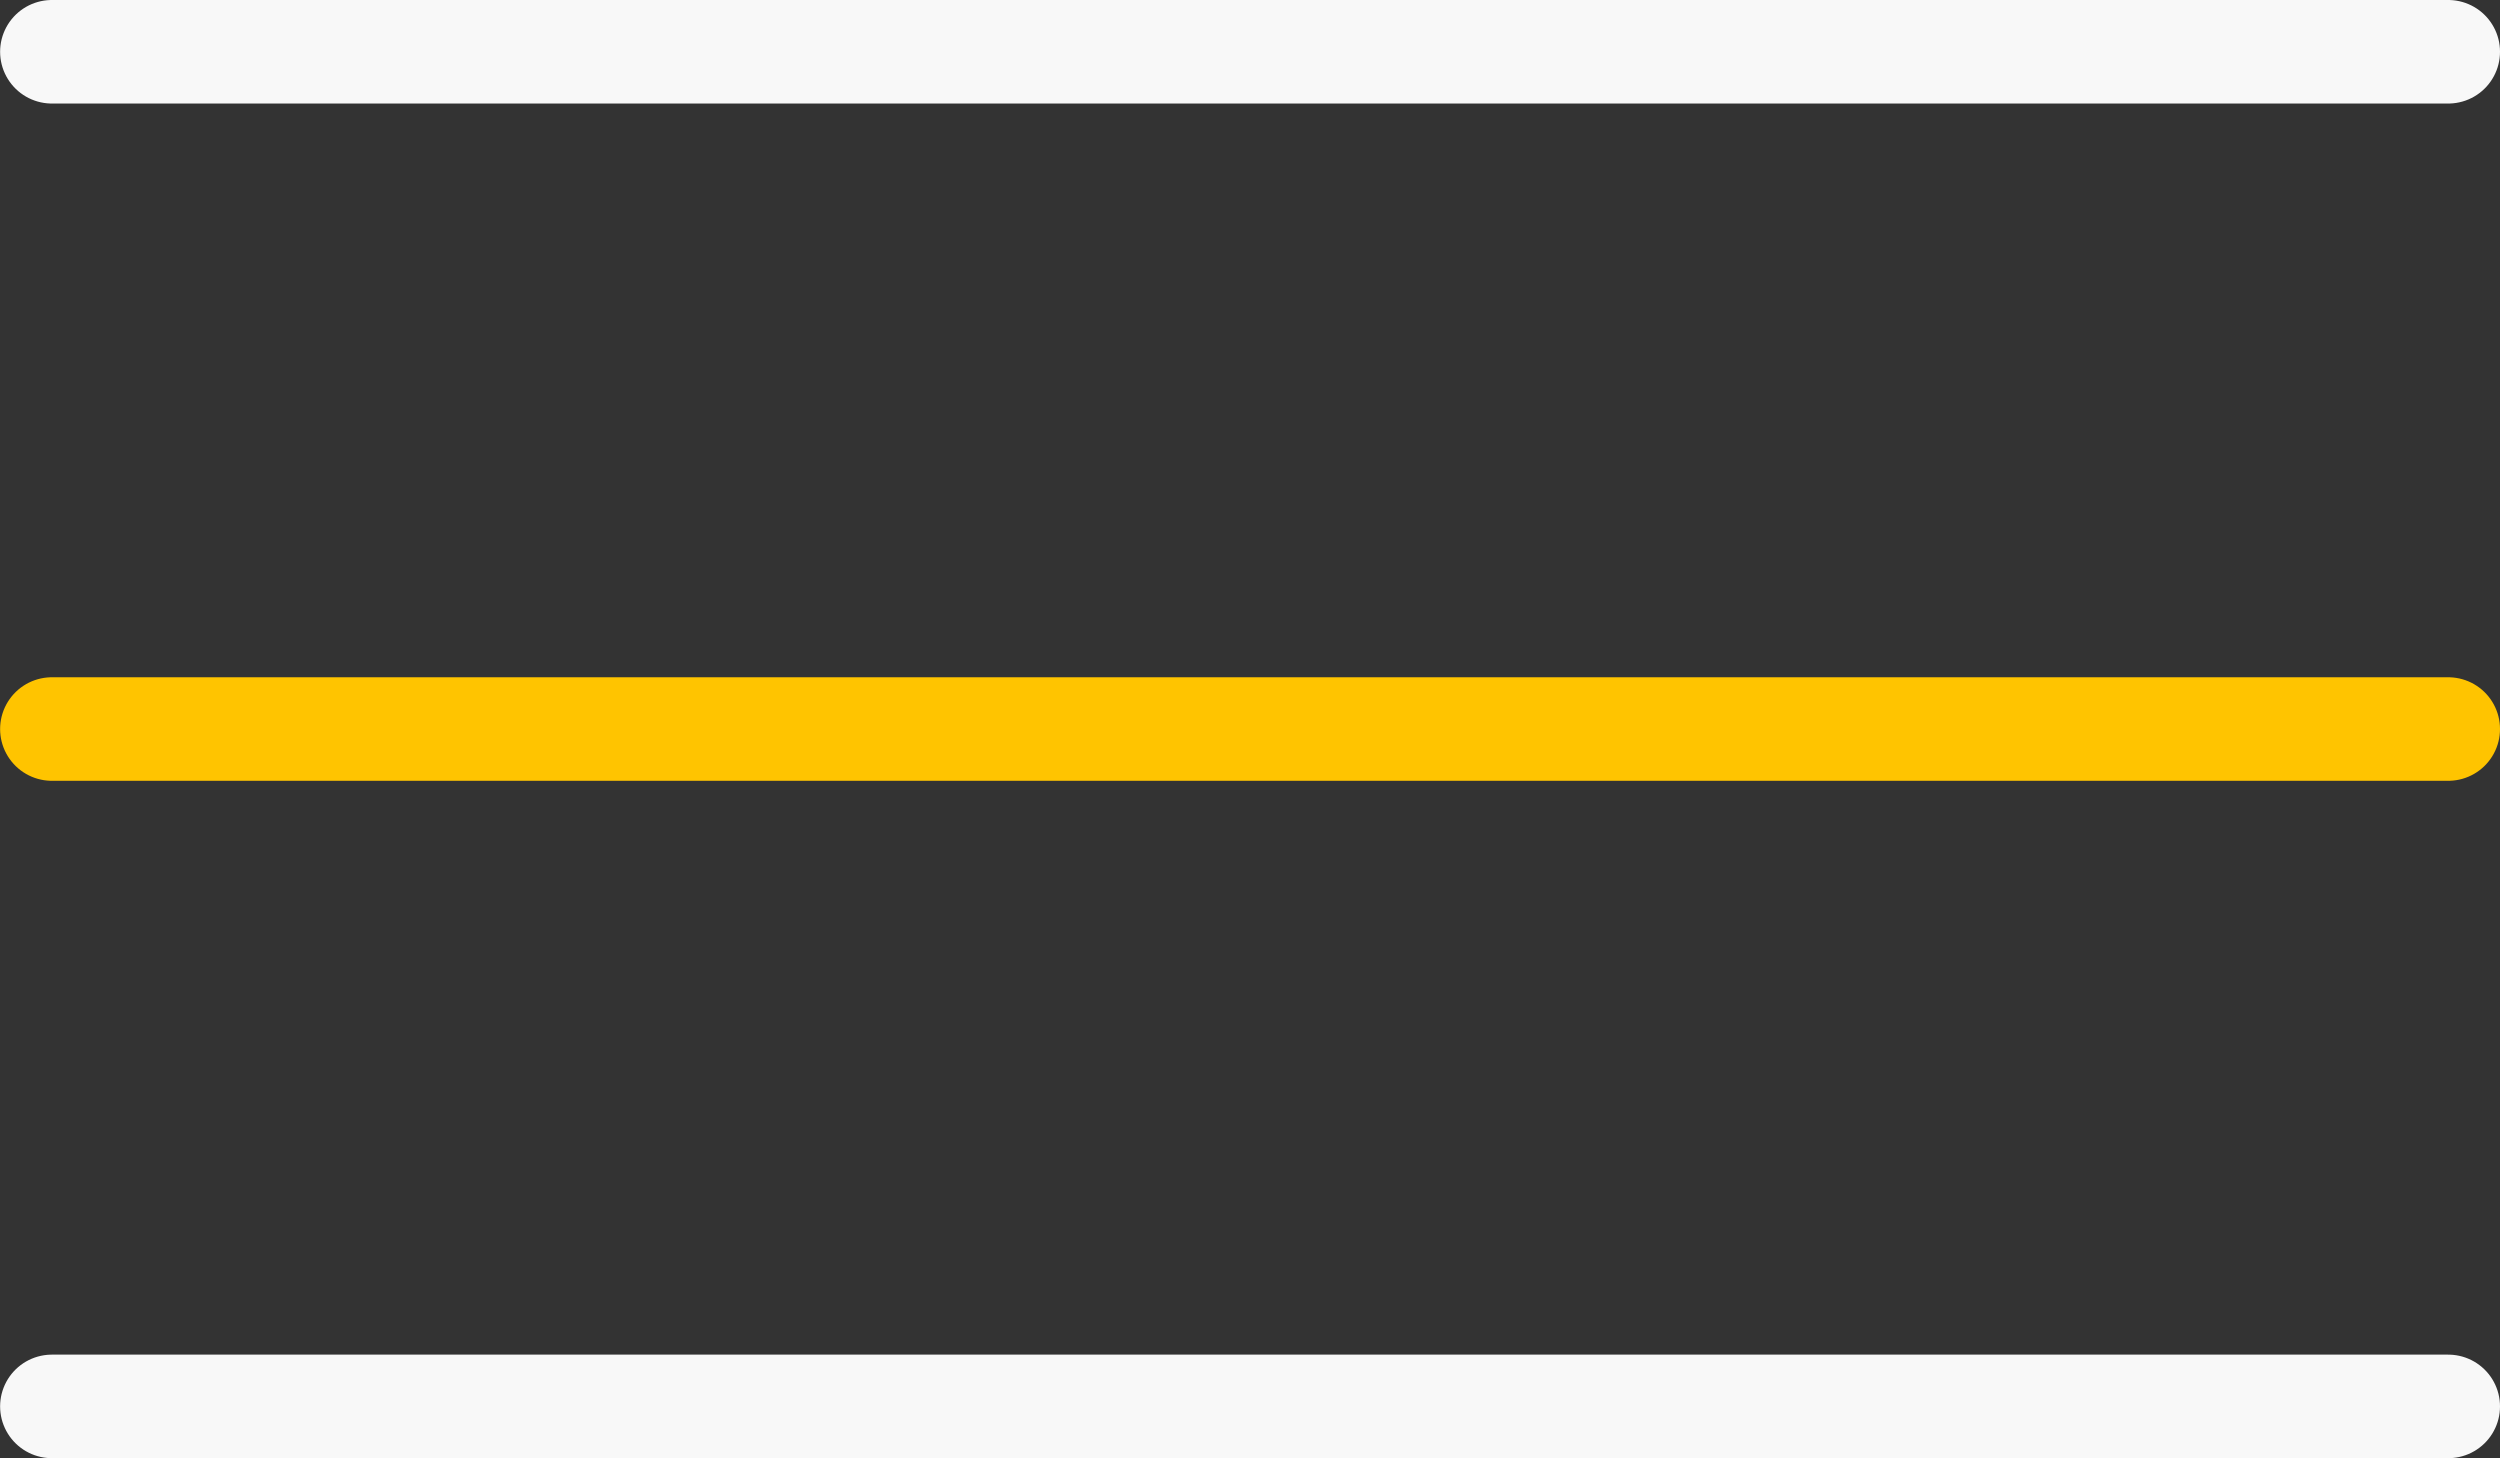
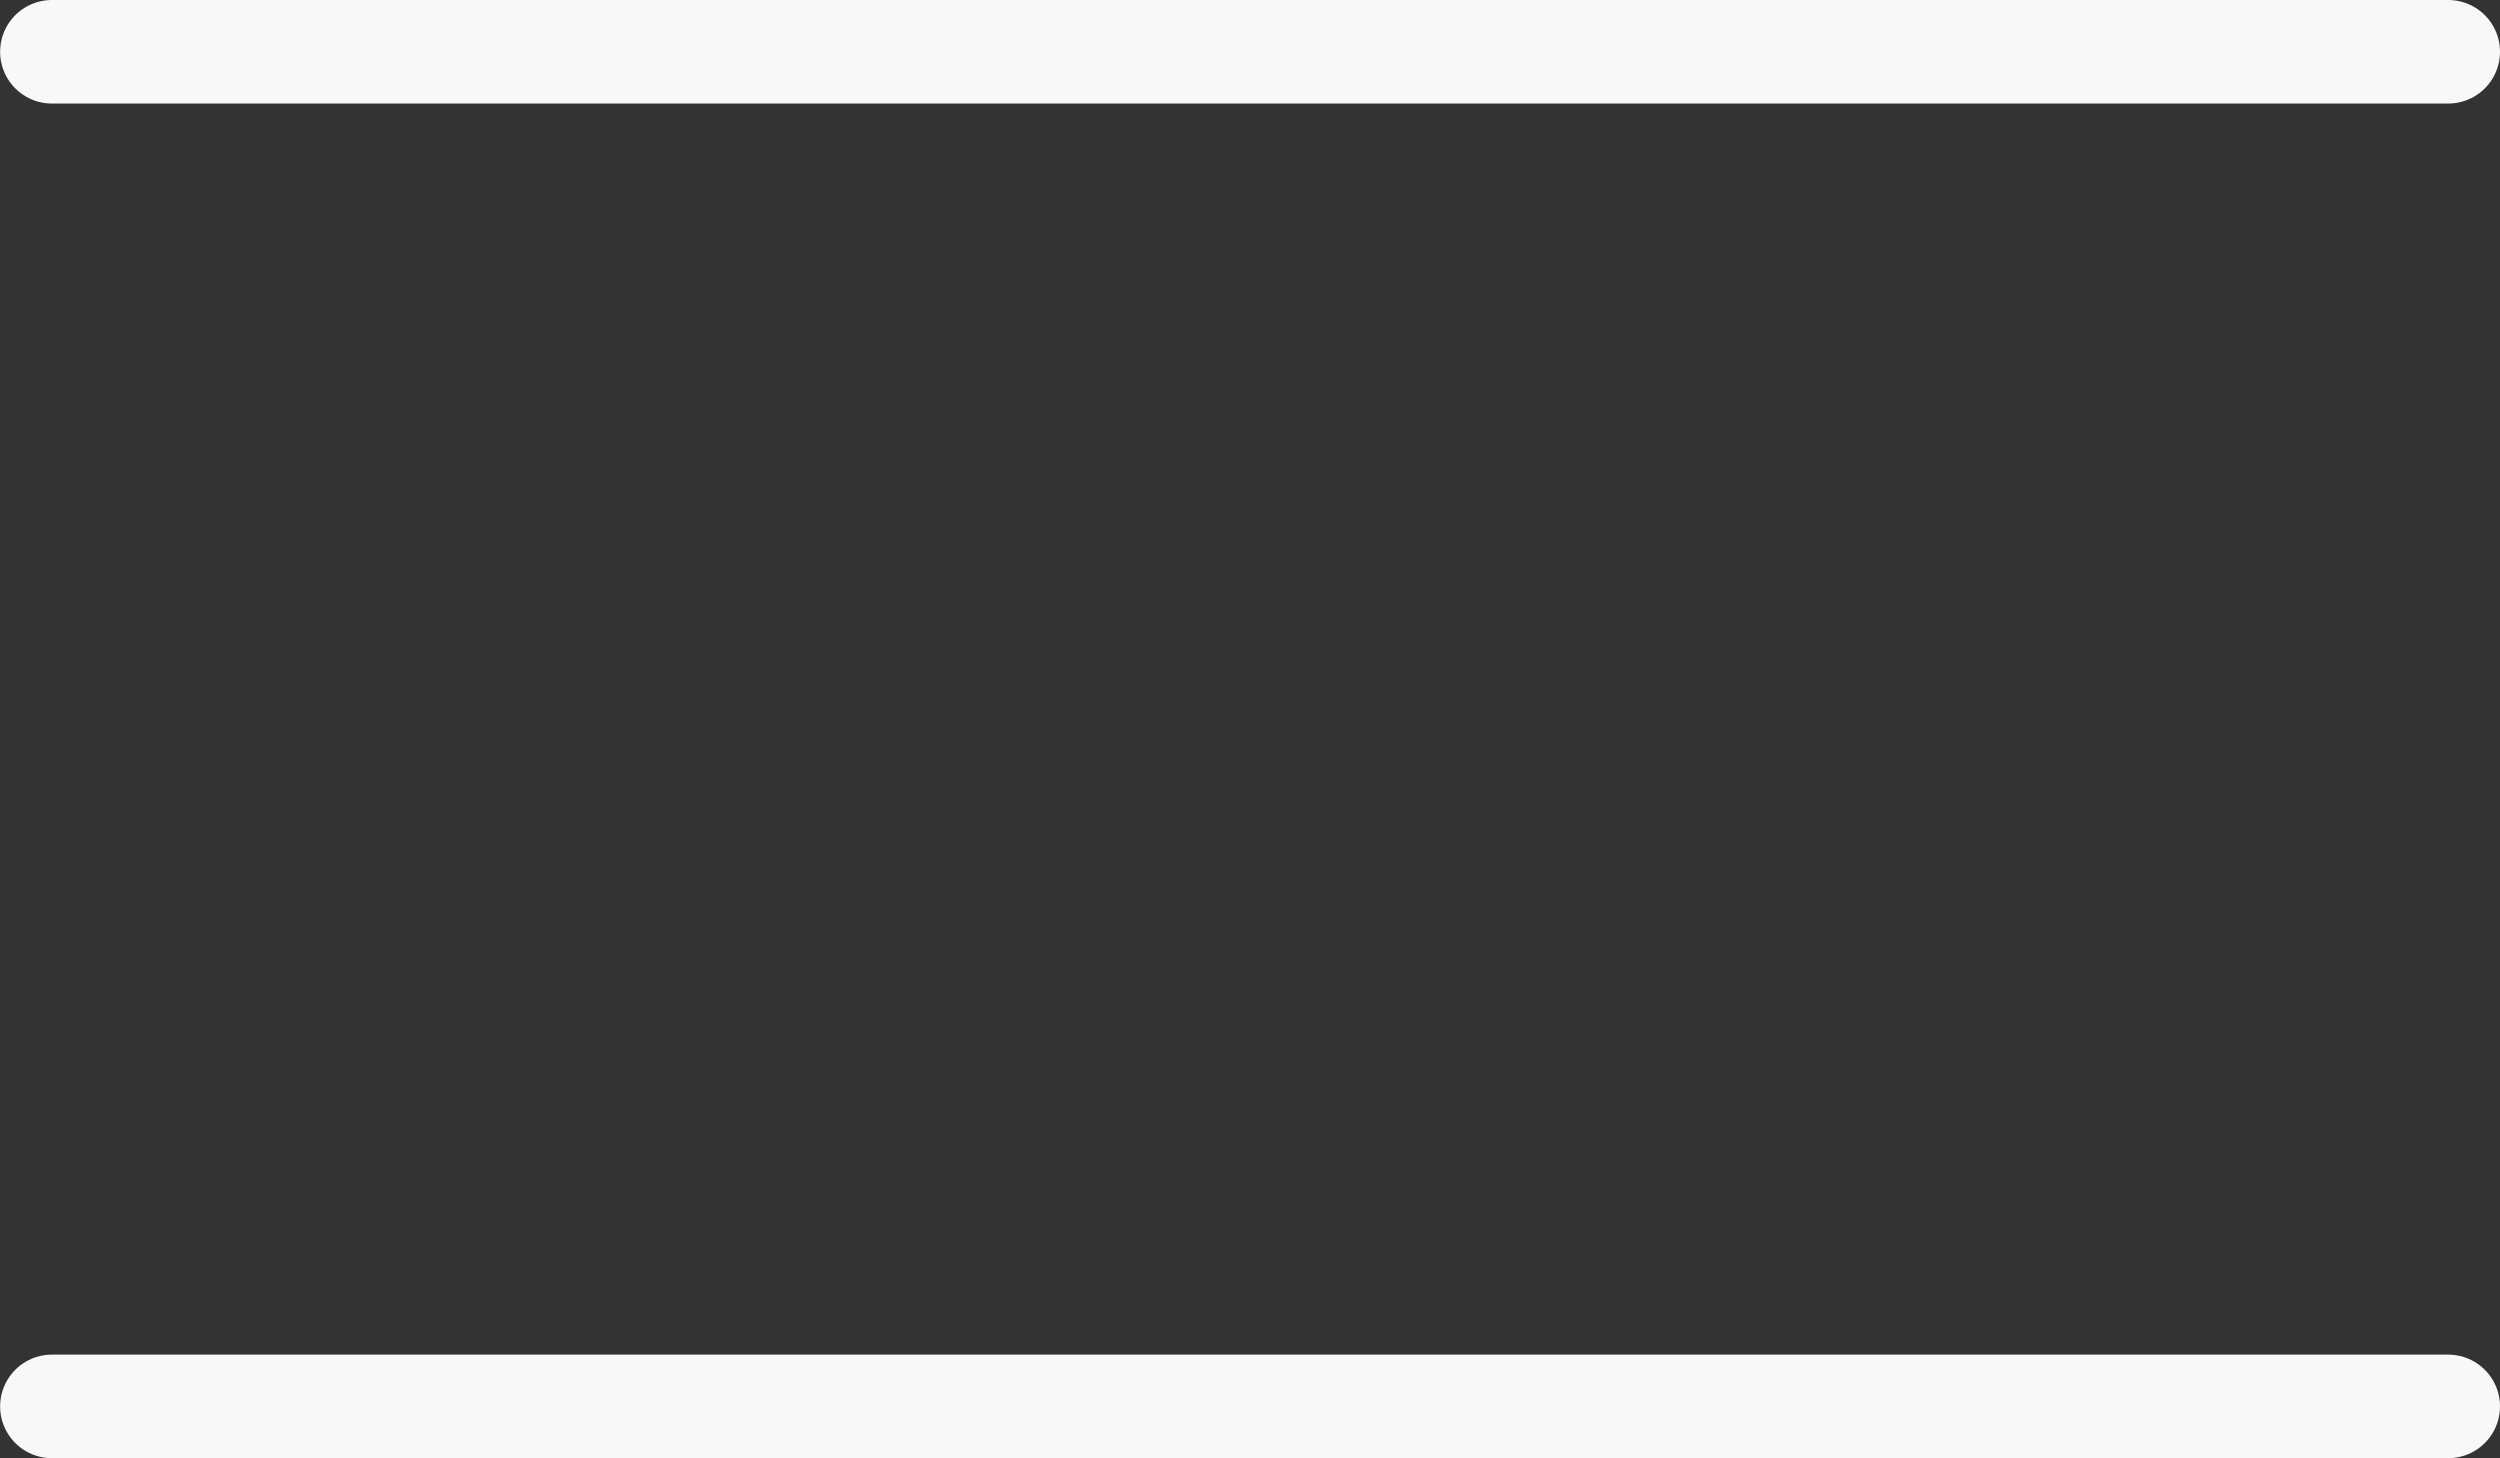
<svg xmlns="http://www.w3.org/2000/svg" width="24.145" height="14.083" viewBox="0 0 24.145 14.083">
  <rect x="0" y="0" width="24.145" height="14.083" fill="#333333" stroke="none" />
  <defs>
    <style>
      .cls-1, .cls-2 {
        fill: none;
        stroke-linecap: round;
      }

      .cls-1 {
        stroke: #f8f8f8;
      }

      .cls-2 {
        stroke: #ffc400;
      }
    </style>
  </defs>
  <g id="Raggruppa_19768" data-name="Raggruppa 19768" transform="translate(9130.844 -81.46) rotate(180)">
    <line id="Linea_35" data-name="Linea 35" class="cls-1" x2="23.144" transform="translate(9107.199 -95.043)" />
-     <line id="Linea_36" data-name="Linea 36" class="cls-2" x2="23.144" transform="translate(9107.199 -88.501)" />
    <line id="Linea_37" data-name="Linea 37" class="cls-1" x2="23.144" transform="translate(9107.199 -81.96)" />
  </g>
</svg>